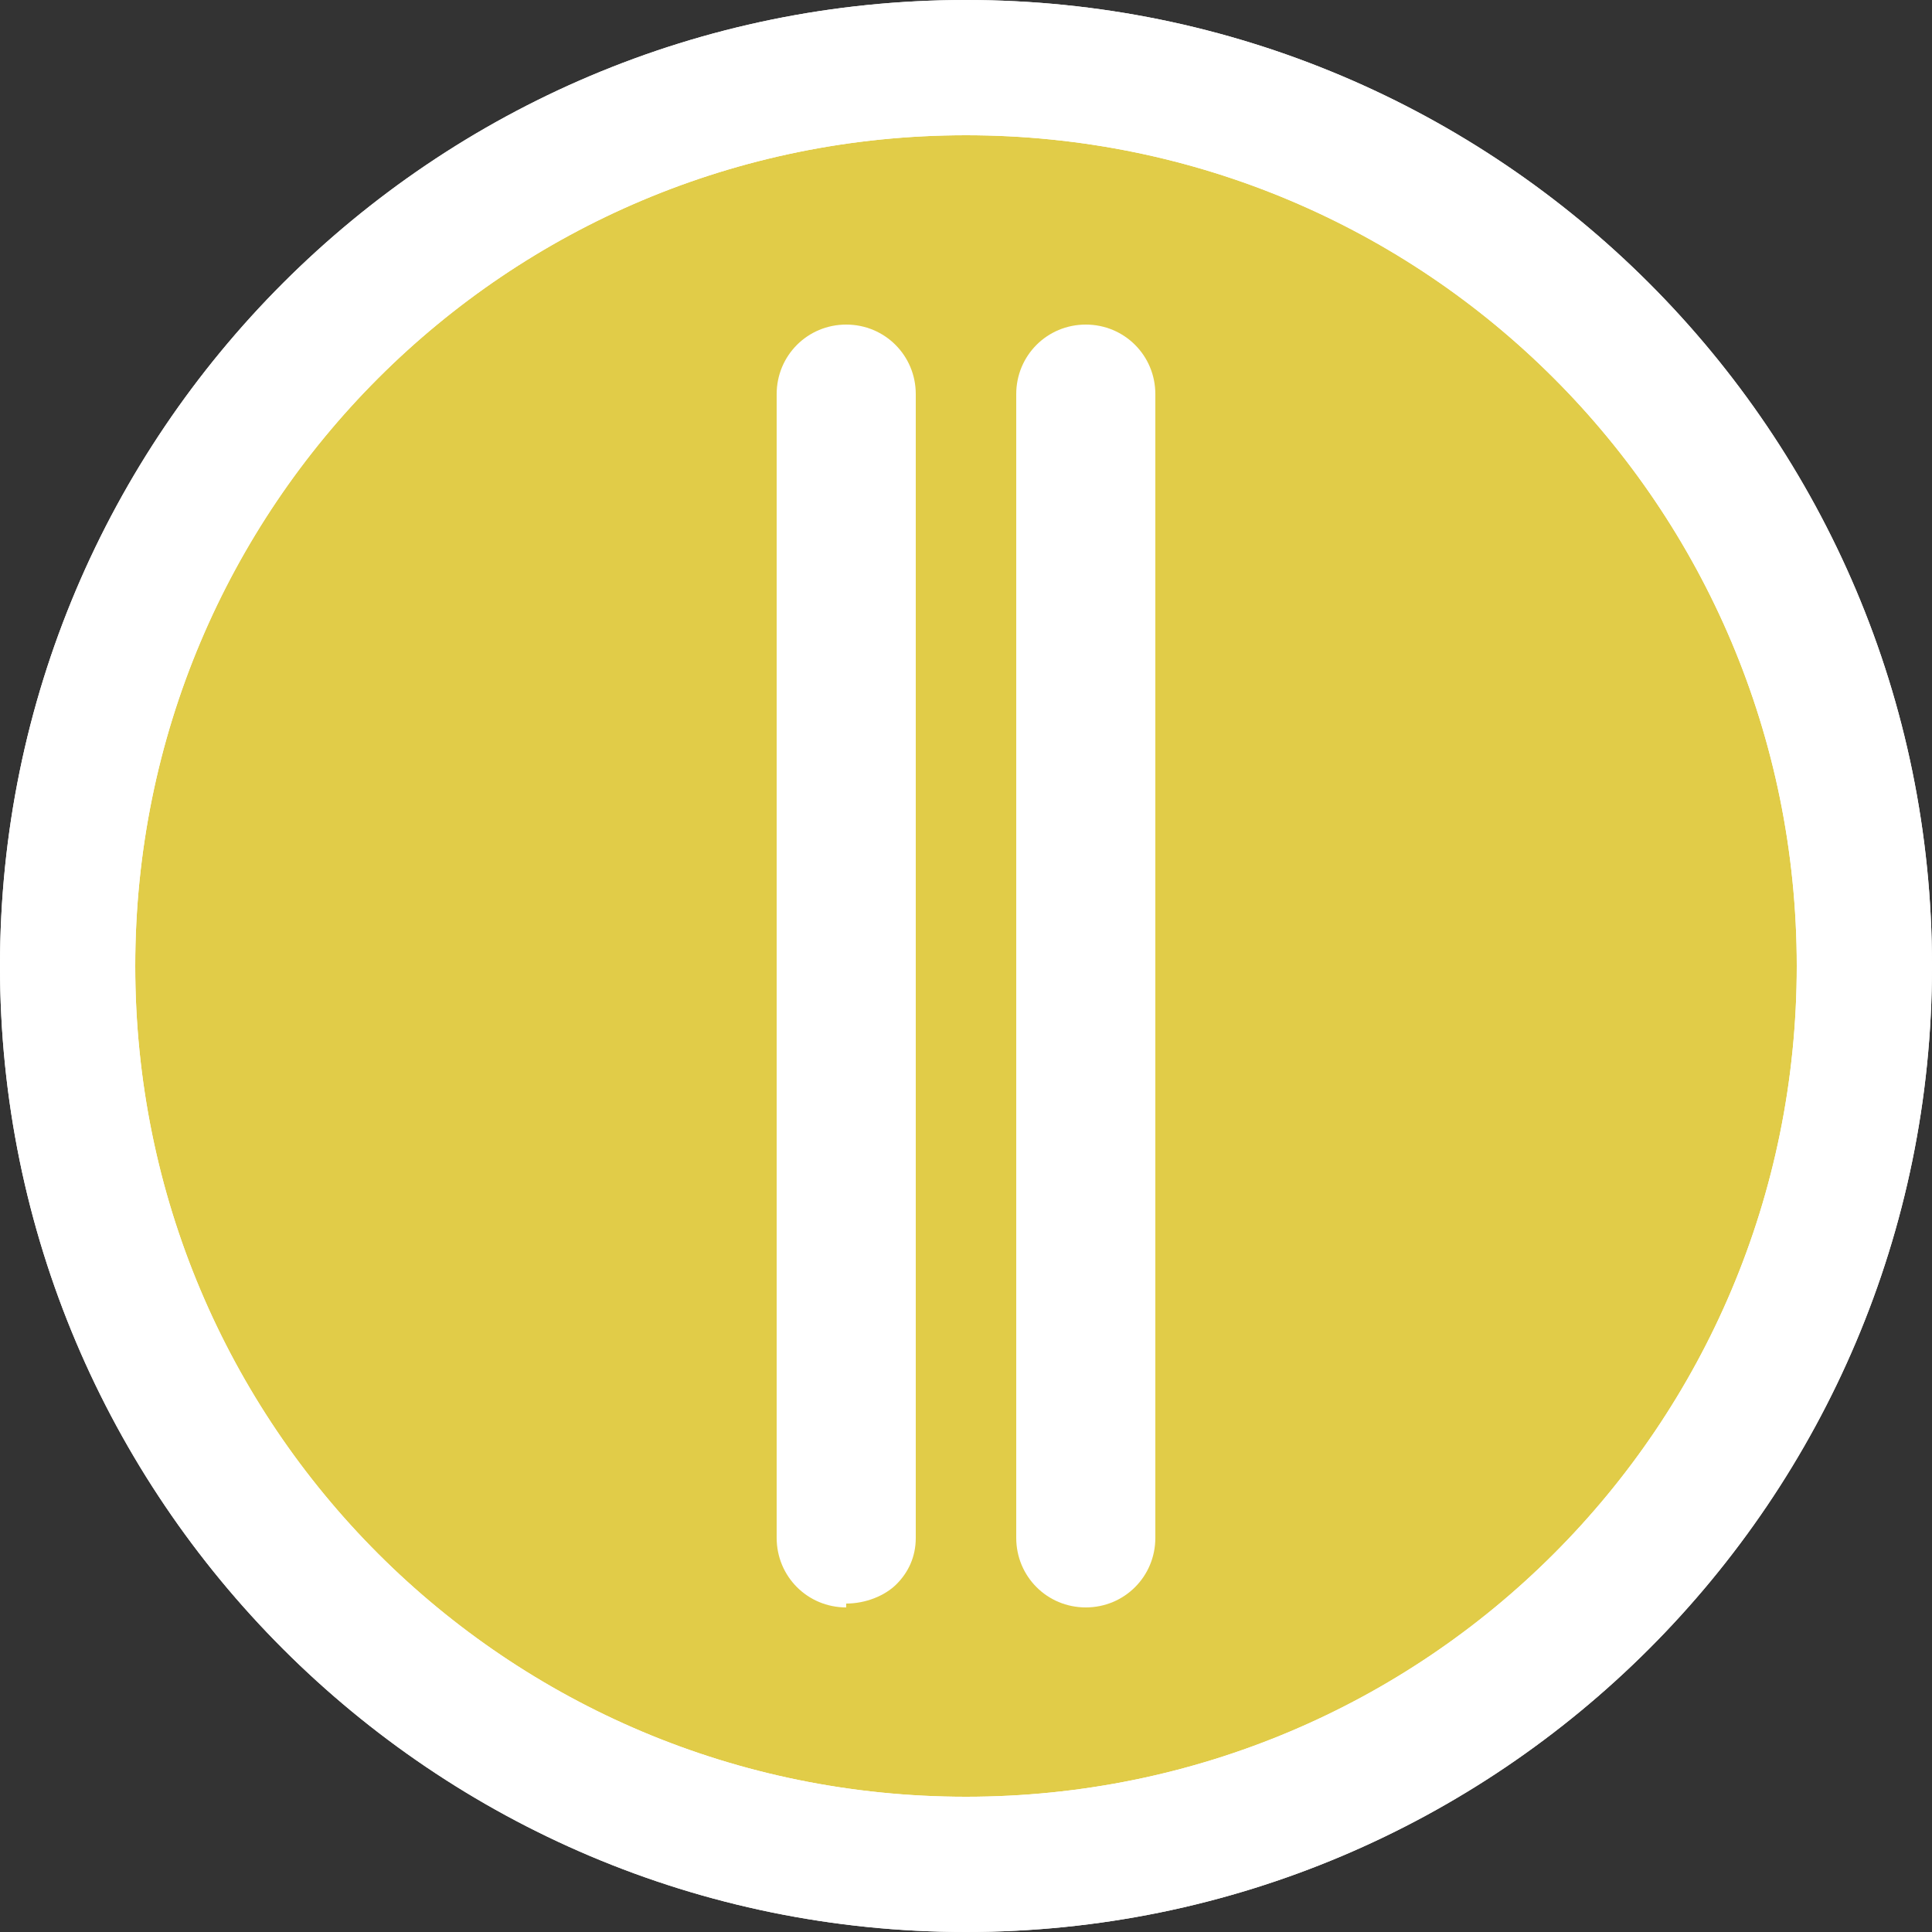
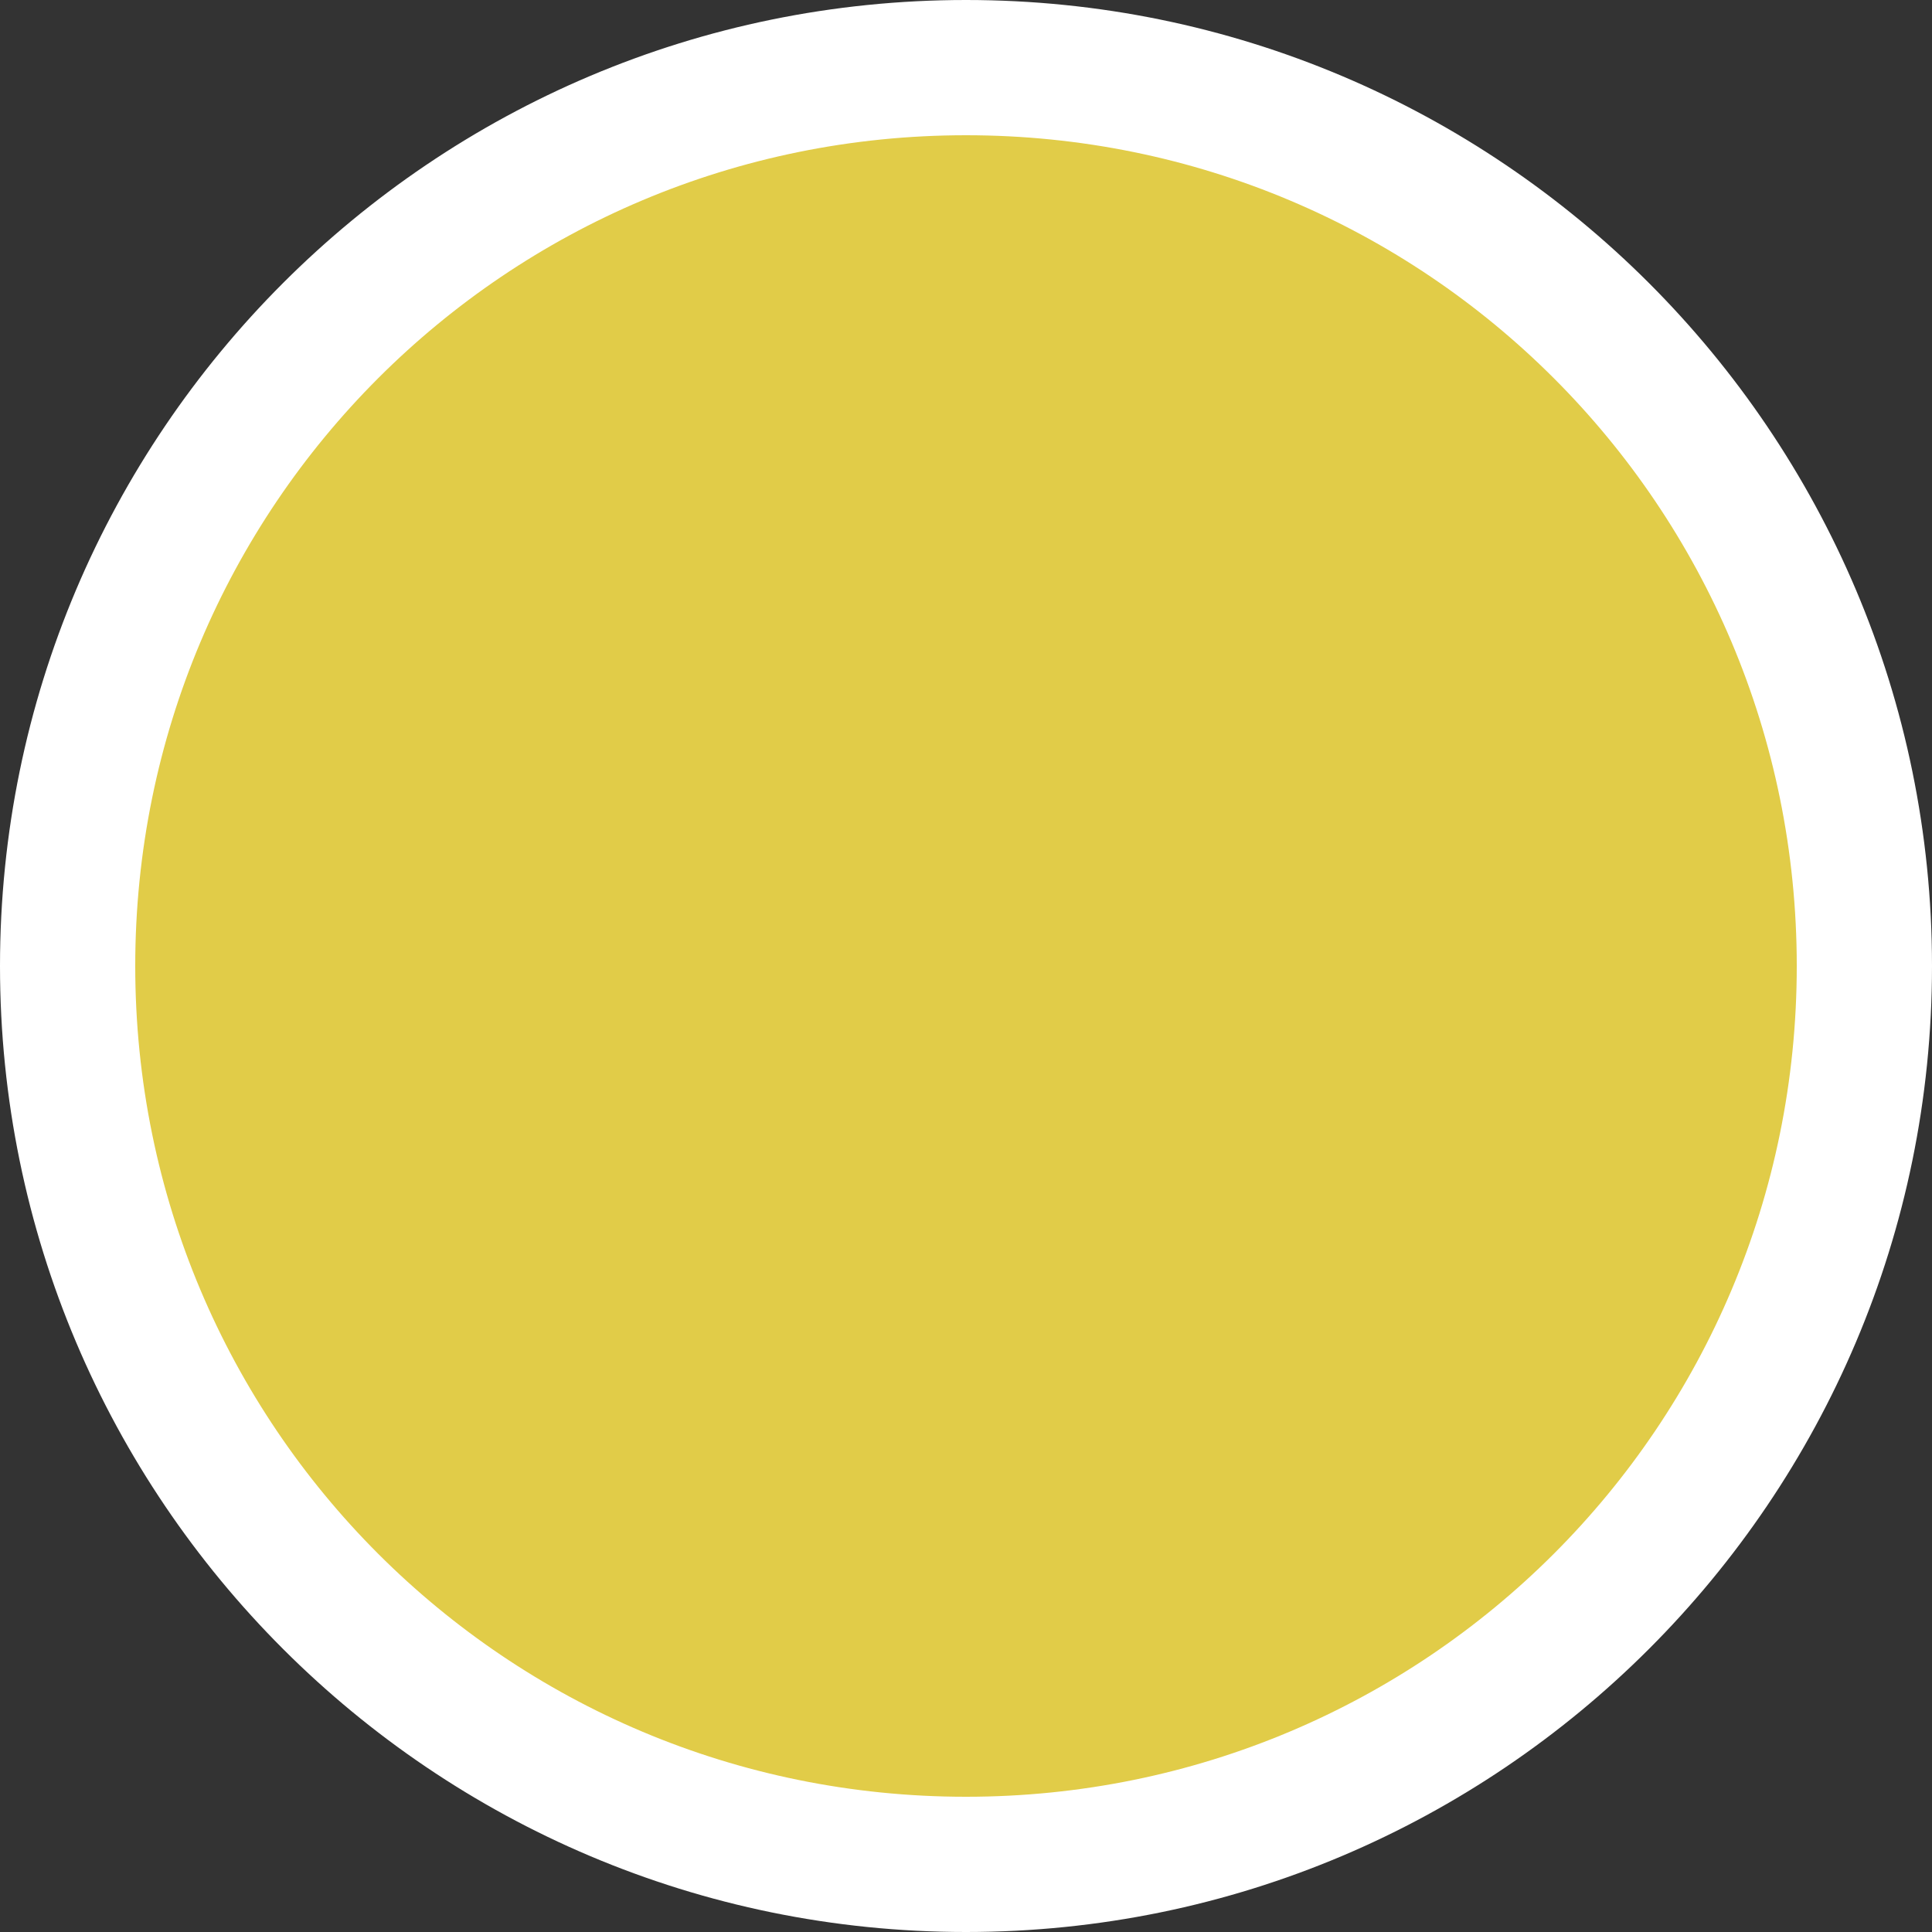
<svg xmlns="http://www.w3.org/2000/svg" id="Ebene_1" version="1.1" viewBox="0 0 50 50">
  <rect x="0" y="0" width="50" height="50" fill="#333333" stroke="none" />
  <defs>
    <style>
      .st0 {
        fill: #fff;
      }

      .st1 {
        fill: #e1cc48;
      }
    </style>
  </defs>
  <g>
    <path class="st1" d="M25,48.6c-13,0-23.6-10.6-23.6-23.6S12,1.4,25,1.4s23.6,10.6,23.6,23.6-10.6,23.6-23.6,23.6Z" />
    <g>
-       <path class="st0" d="M25,50C11.2,50,0,38.8,0,25S11.2,0,25,0s25,11.2,25,25-11.2,25-25,25ZM25,3.5C13.1,3.5,3.5,13.1,3.5,25s9.6,21.5,21.5,21.5,21.5-9.6,21.5-21.5S36.9,3.5,25,3.5Z" />
      <path class="st0" d="M25,0C11.2,0,0,11.2,0,25s11.2,25,25,25,25-11.2,25-25S38.8,0,25,0h0ZM25,46.5c-11.9,0-21.5-9.6-21.5-21.5S13.1,3.5,25,3.5s21.5,9.6,21.5,21.5-9.6,21.5-21.5,21.5h0Z" />
    </g>
  </g>
-   <path class="st0" d="M28.1,41.6c-1,0-1.8-.8-1.8-1.8V10.2c0-1,.8-1.8,1.8-1.8s1.8.8,1.8,1.8v29.6c0,1-.8,1.8-1.8,1.8Z" />
-   <path class="st0" d="M21.9,41.6c-1,0-1.8-.8-1.8-1.8V10.2c0-1,.8-1.8,1.8-1.8s1.8.8,1.8,1.8v29.6c0,.5-.2.9-.5,1.2-.3.3-.8.5-1.3.5Z" />
</svg>